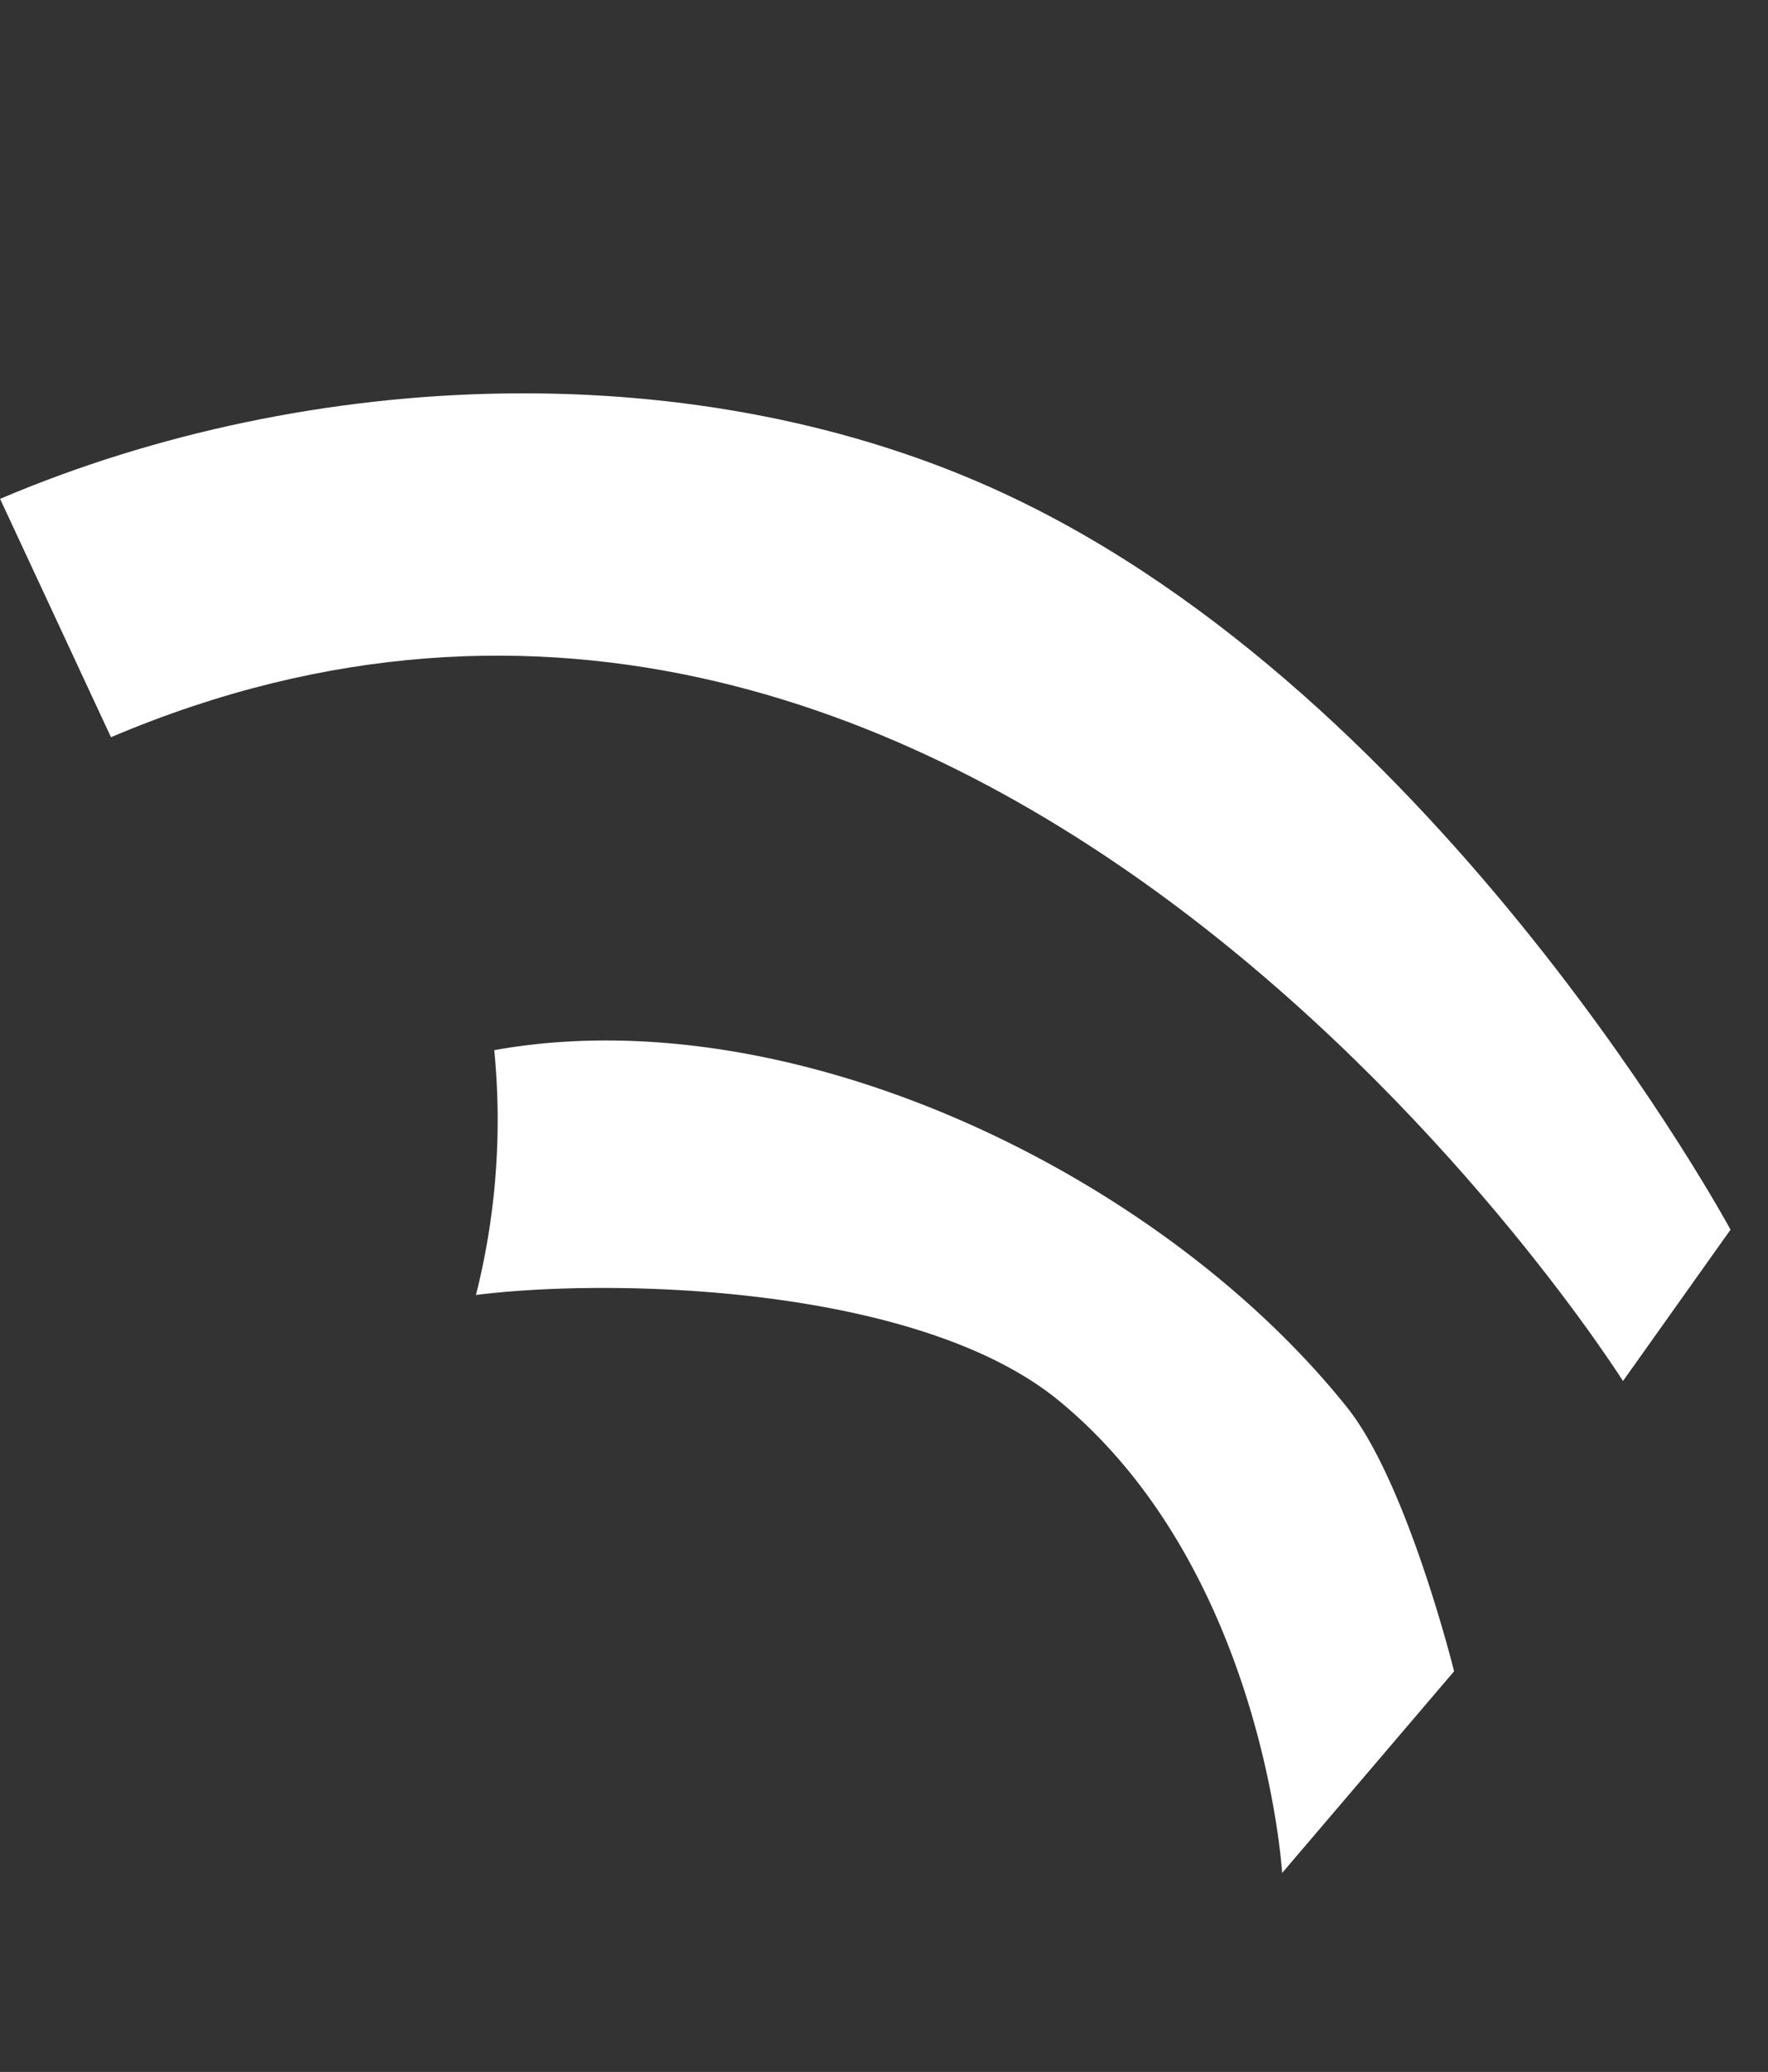
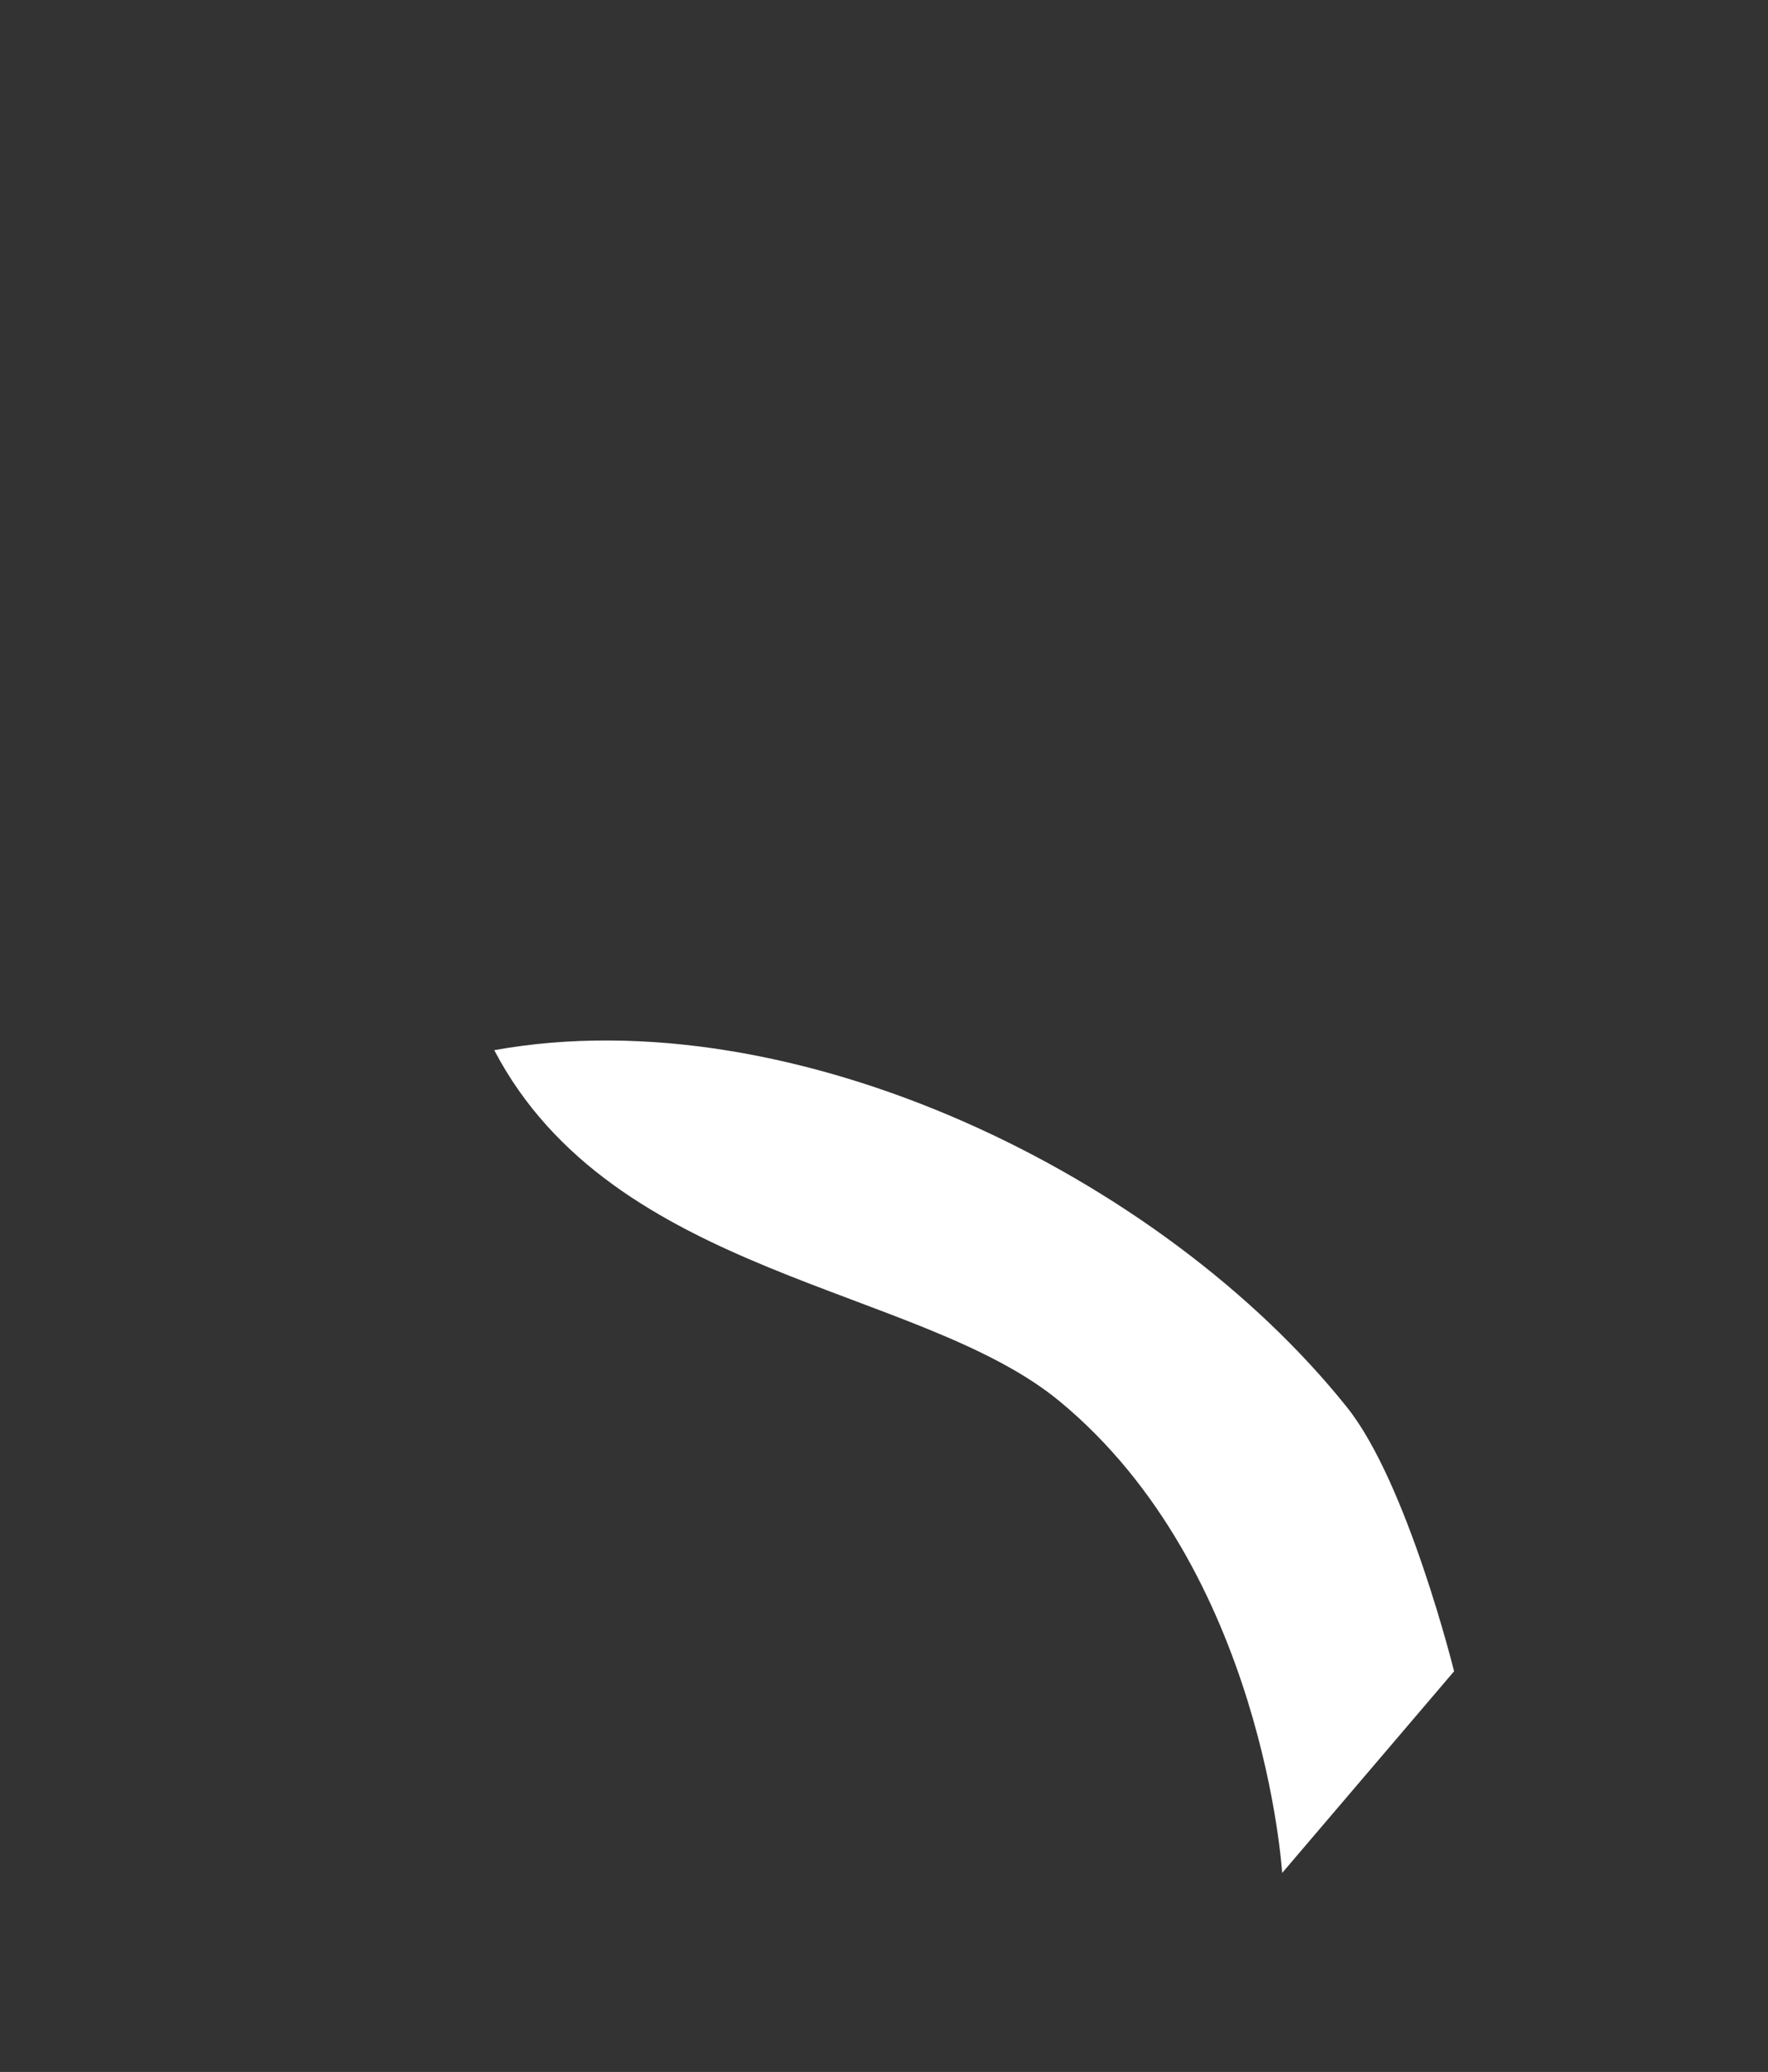
<svg xmlns="http://www.w3.org/2000/svg" width="156.342" height="183.166" viewBox="0 0 156.342 183.166">
  <rect x="0" y="0" width="156.342" height="183.166" fill="#333333" stroke="none" />
  <g id="Groupe_864" data-name="Groupe 864" transform="translate(58.108 187.906) rotate(-112)">
-     <path id="Tracé_809" data-name="Tracé 809" d="M36.012,67.7C61.147,60.194,88.044,35.969,93.541,9.607A63.26,63.26,0,0,1,74.081,0C70.95,11.835,60.209,36.648,46.038,44.33,25.448,55.493,0,46.958,0,46.958L10.834,67.734S27.8,70.151,36.012,67.7Z" transform="translate(0 12.653)" fill="#fff" />
-     <path id="Tracé_810" data-name="Tracé 810" d="M0,103.847l8.845,13.831s53.128-5.95,84.4-35.179C114.928,62.242,126.611,29.893,126.069,0L102.857,1.2C104.34,85.078,0,103.847,0,103.847Z" transform="translate(29.031 0)" fill="#fff" />
+     <path id="Tracé_809" data-name="Tracé 809" d="M36.012,67.7C61.147,60.194,88.044,35.969,93.541,9.607C70.95,11.835,60.209,36.648,46.038,44.33,25.448,55.493,0,46.958,0,46.958L10.834,67.734S27.8,70.151,36.012,67.7Z" transform="translate(0 12.653)" fill="#fff" />
  </g>
</svg>